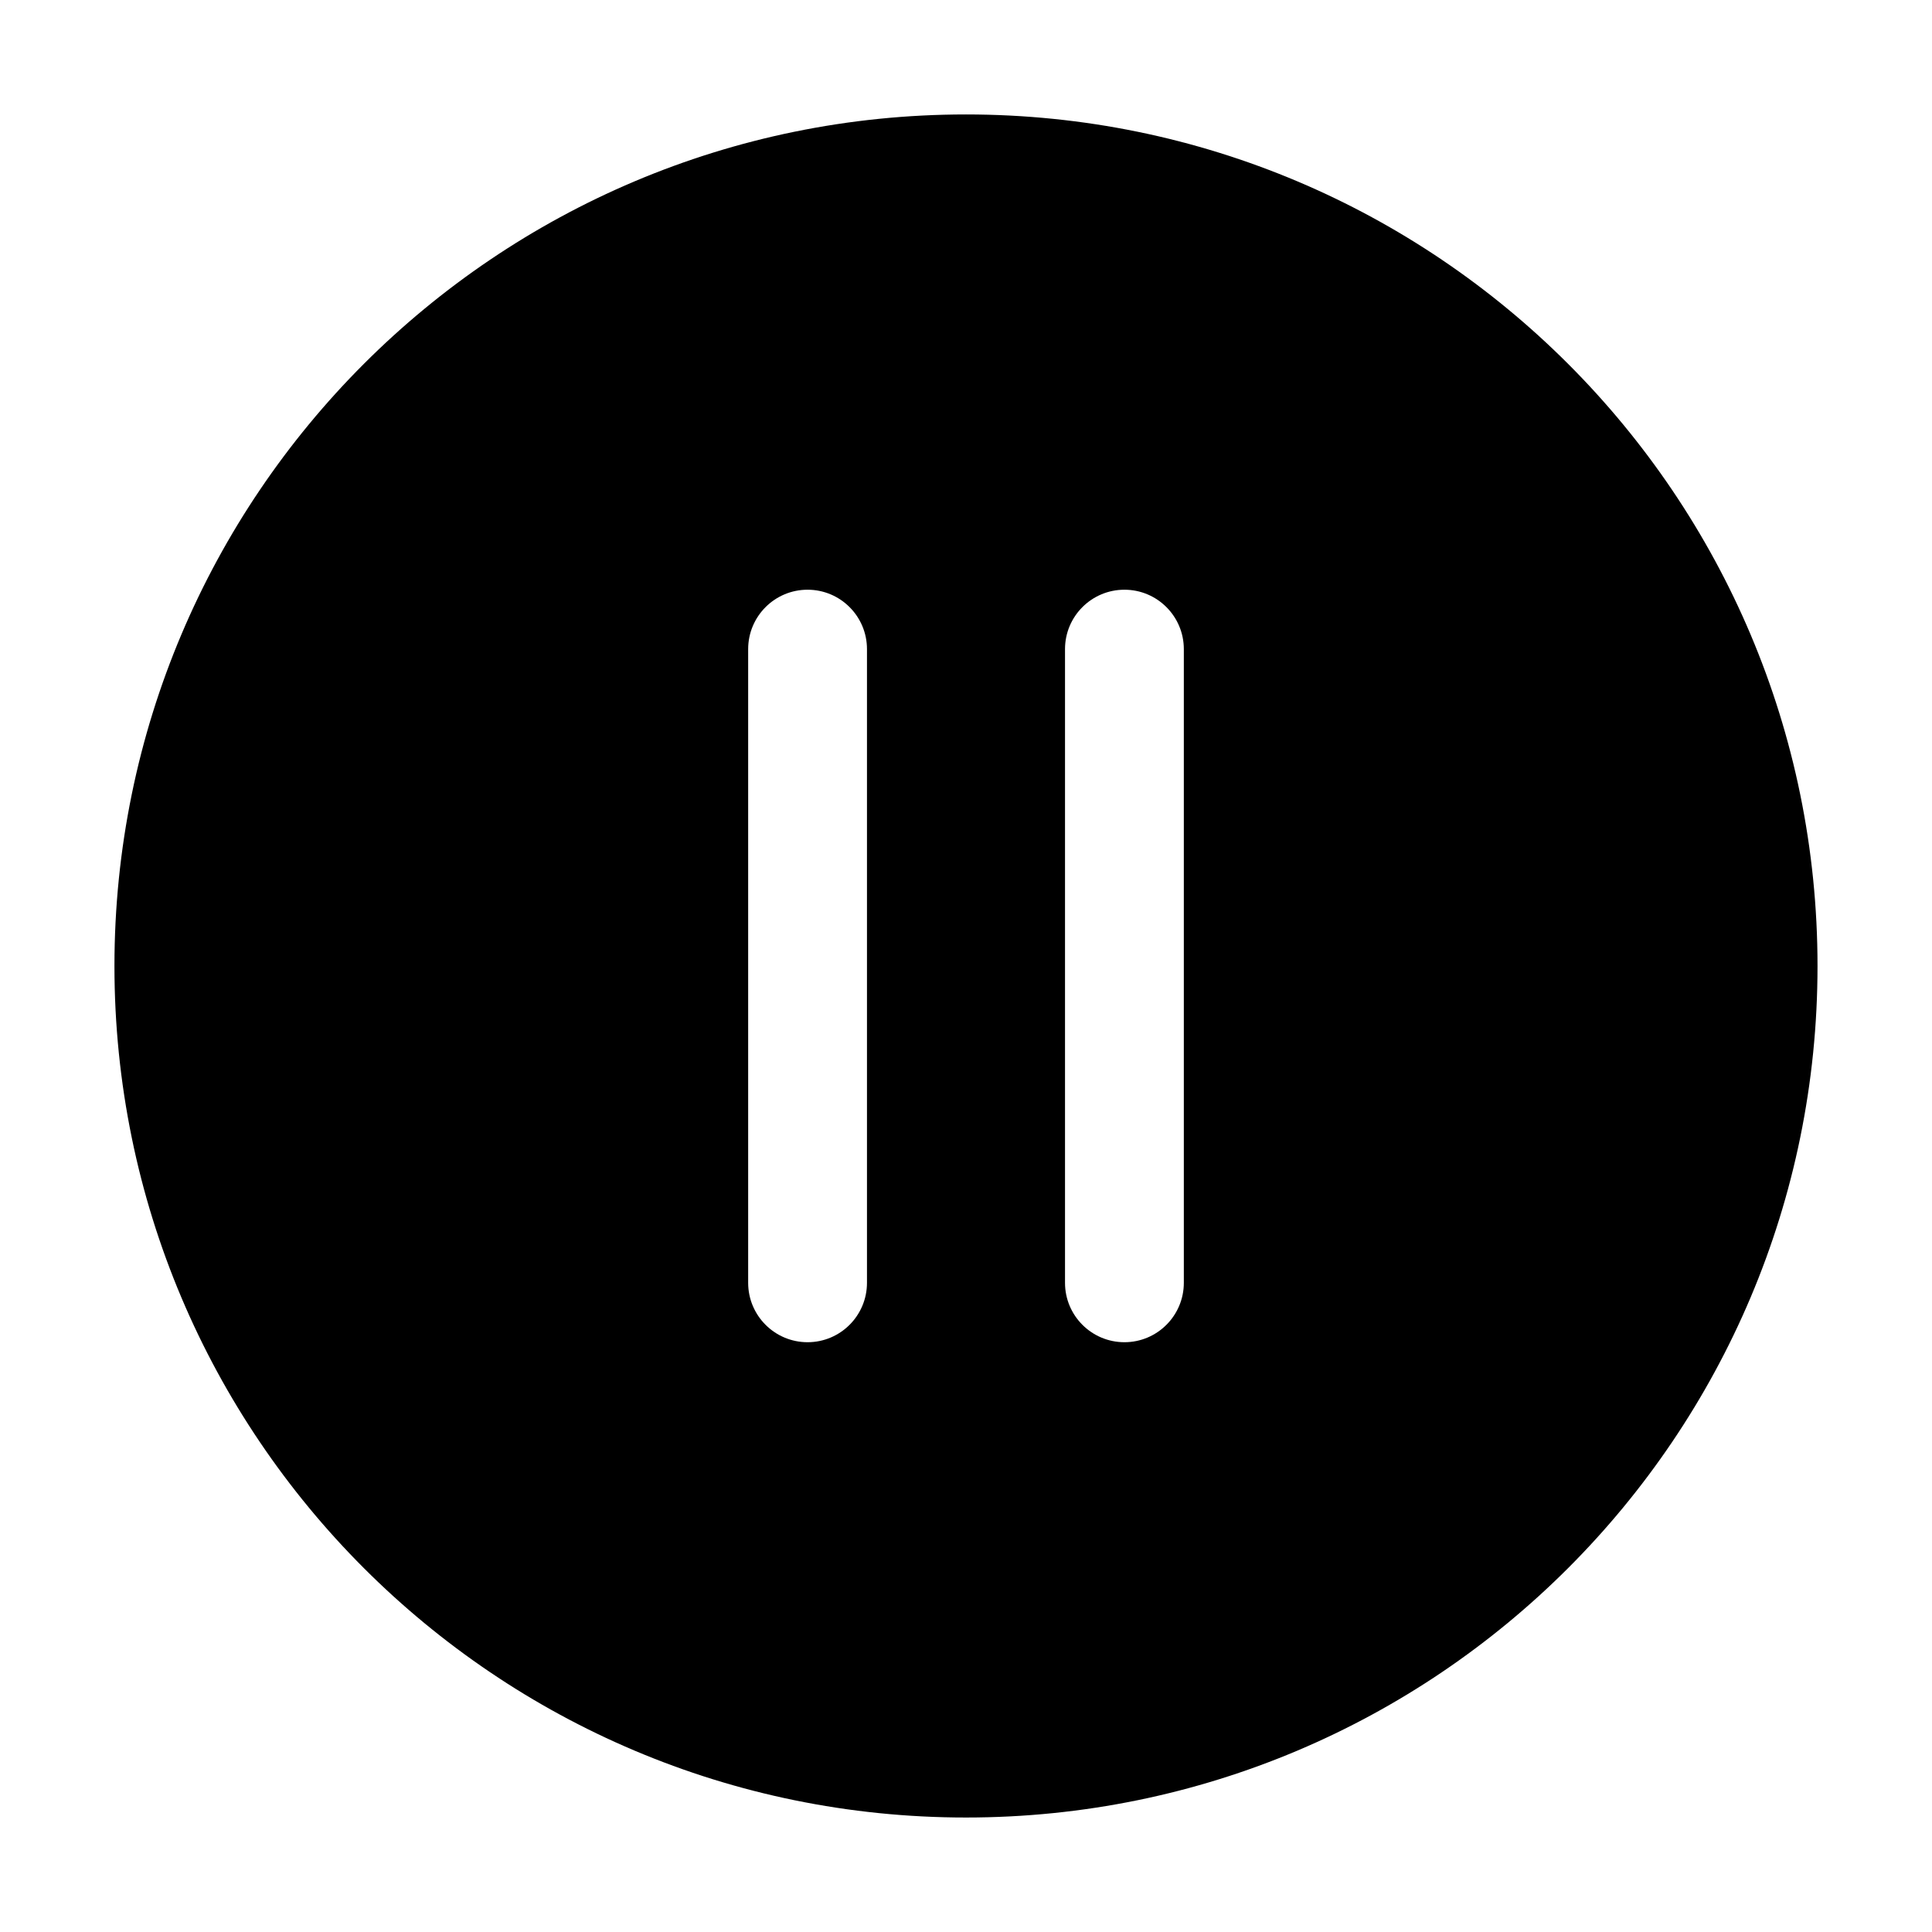
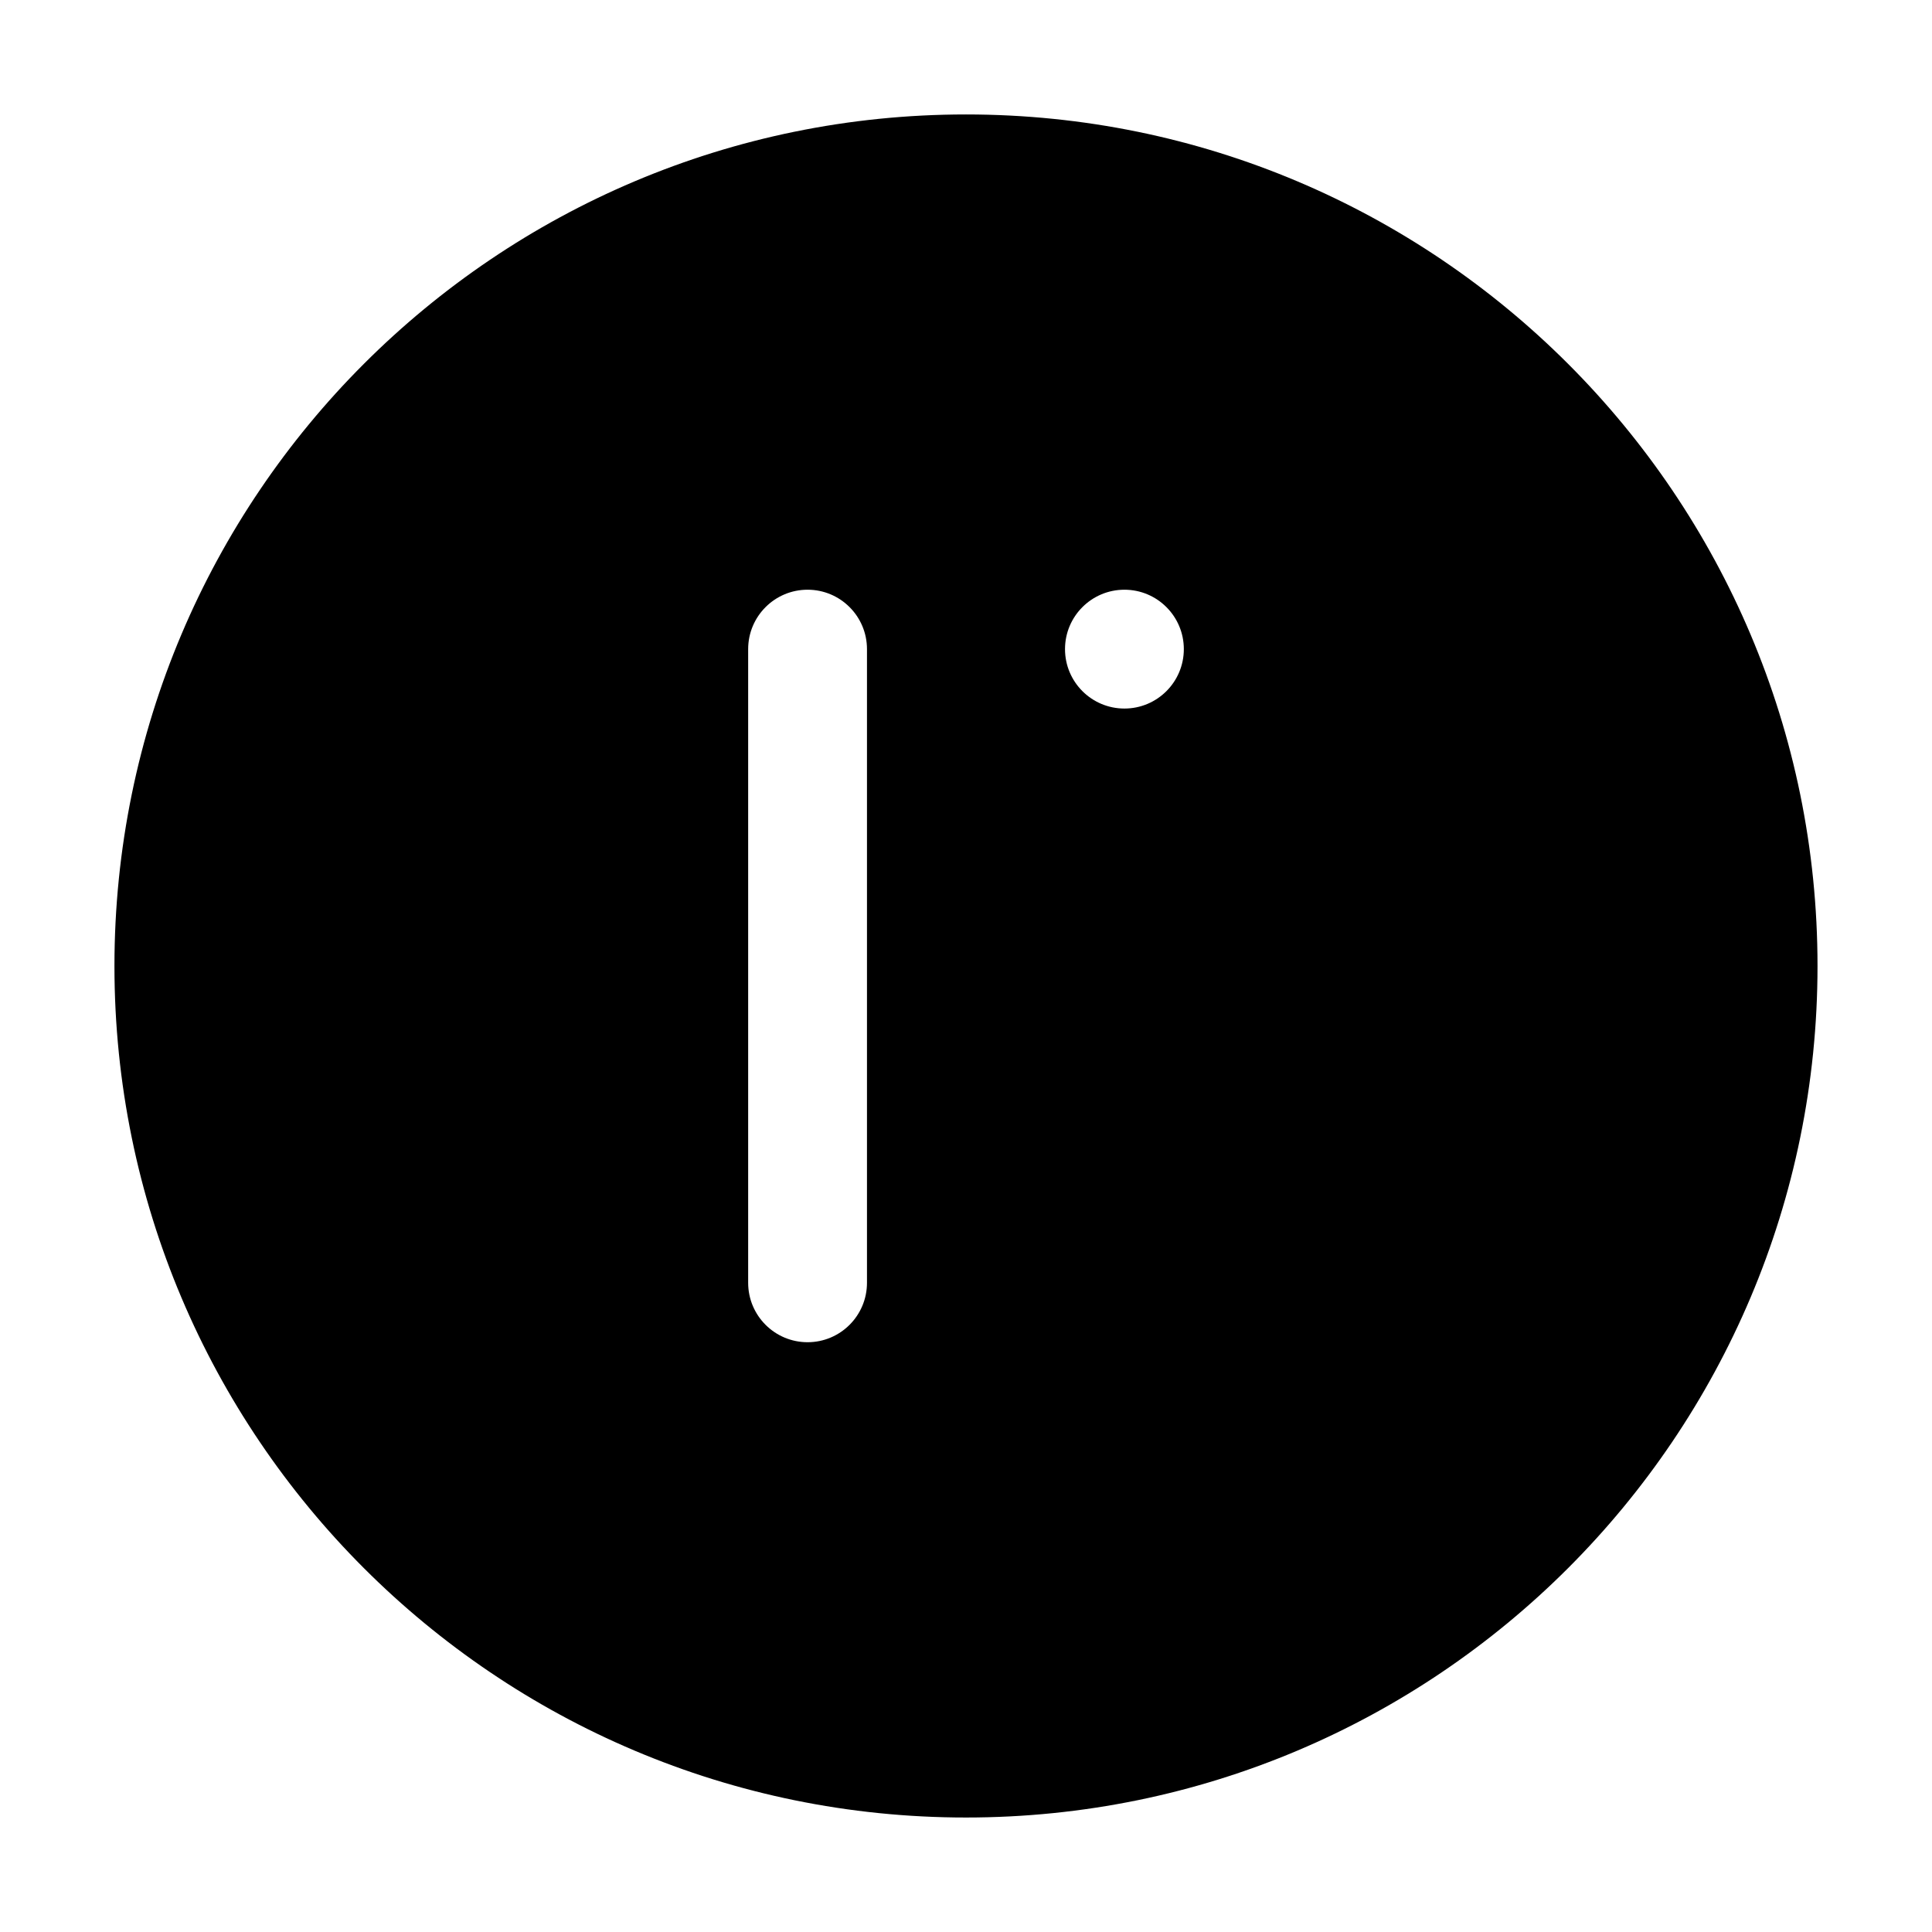
<svg xmlns="http://www.w3.org/2000/svg" fill="#000000" width="800px" height="800px" version="1.1" viewBox="144 144 512 512">
-   <path d="m400 174.33c-124.63 0-225.67 101.04-225.67 225.67 0 124.63 101.04 225.66 225.67 225.66 124.63 0 225.66-101.04 225.66-225.66 0-124.63-101.04-225.67-225.66-225.67zm-41.984 125.95c8.695 0 15.742 7.051 15.742 15.746v167.93c0 8.695-7.047 15.746-15.742 15.746s-15.746-7.051-15.746-15.746v-167.93c0-8.695 7.051-15.746 15.746-15.746zm99.711 15.746c0-8.695-7.051-15.746-15.742-15.746-8.695 0-15.746 7.051-15.746 15.746v167.93c0 8.695 7.051 15.746 15.746 15.746 8.691 0 15.742-7.051 15.742-15.746z" fill-rule="evenodd" />
+   <path d="m400 174.33c-124.63 0-225.67 101.04-225.67 225.67 0 124.63 101.04 225.66 225.67 225.66 124.63 0 225.66-101.04 225.66-225.66 0-124.63-101.04-225.67-225.66-225.67zm-41.984 125.95c8.695 0 15.742 7.051 15.742 15.746v167.93c0 8.695-7.047 15.746-15.742 15.746s-15.746-7.051-15.746-15.746v-167.93c0-8.695 7.051-15.746 15.746-15.746zm99.711 15.746c0-8.695-7.051-15.746-15.742-15.746-8.695 0-15.746 7.051-15.746 15.746c0 8.695 7.051 15.746 15.746 15.746 8.691 0 15.742-7.051 15.742-15.746z" fill-rule="evenodd" />
</svg>